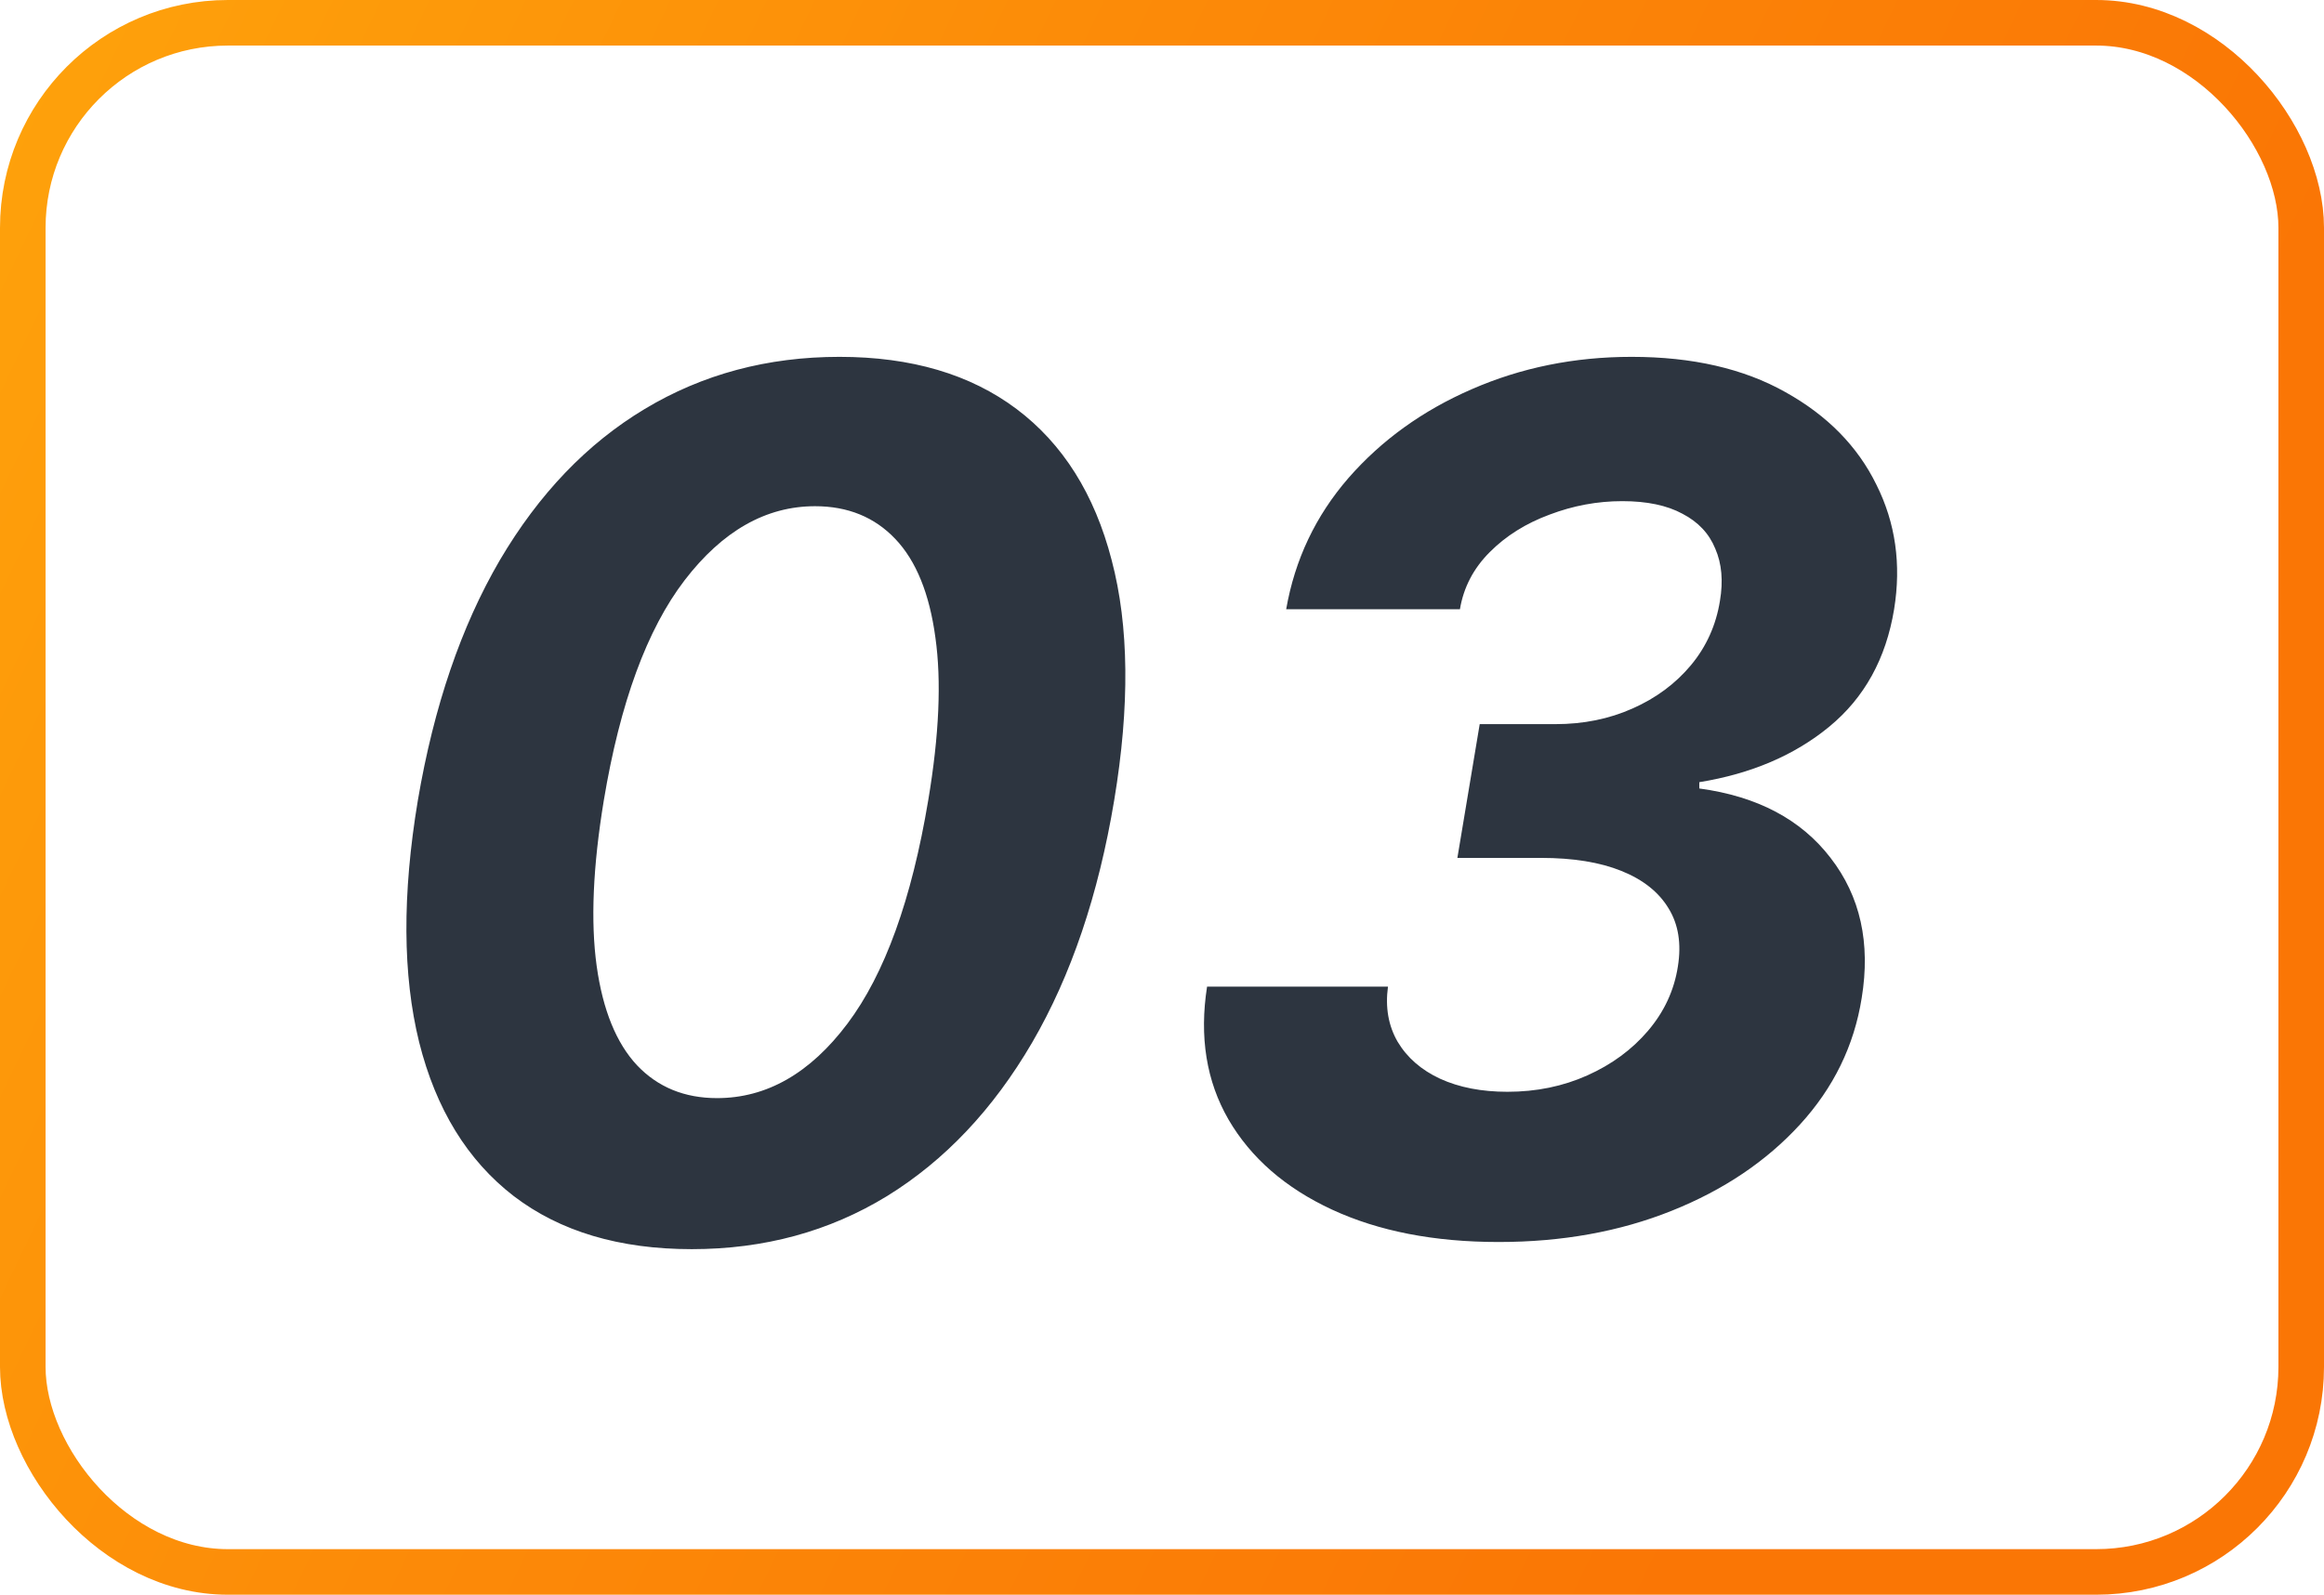
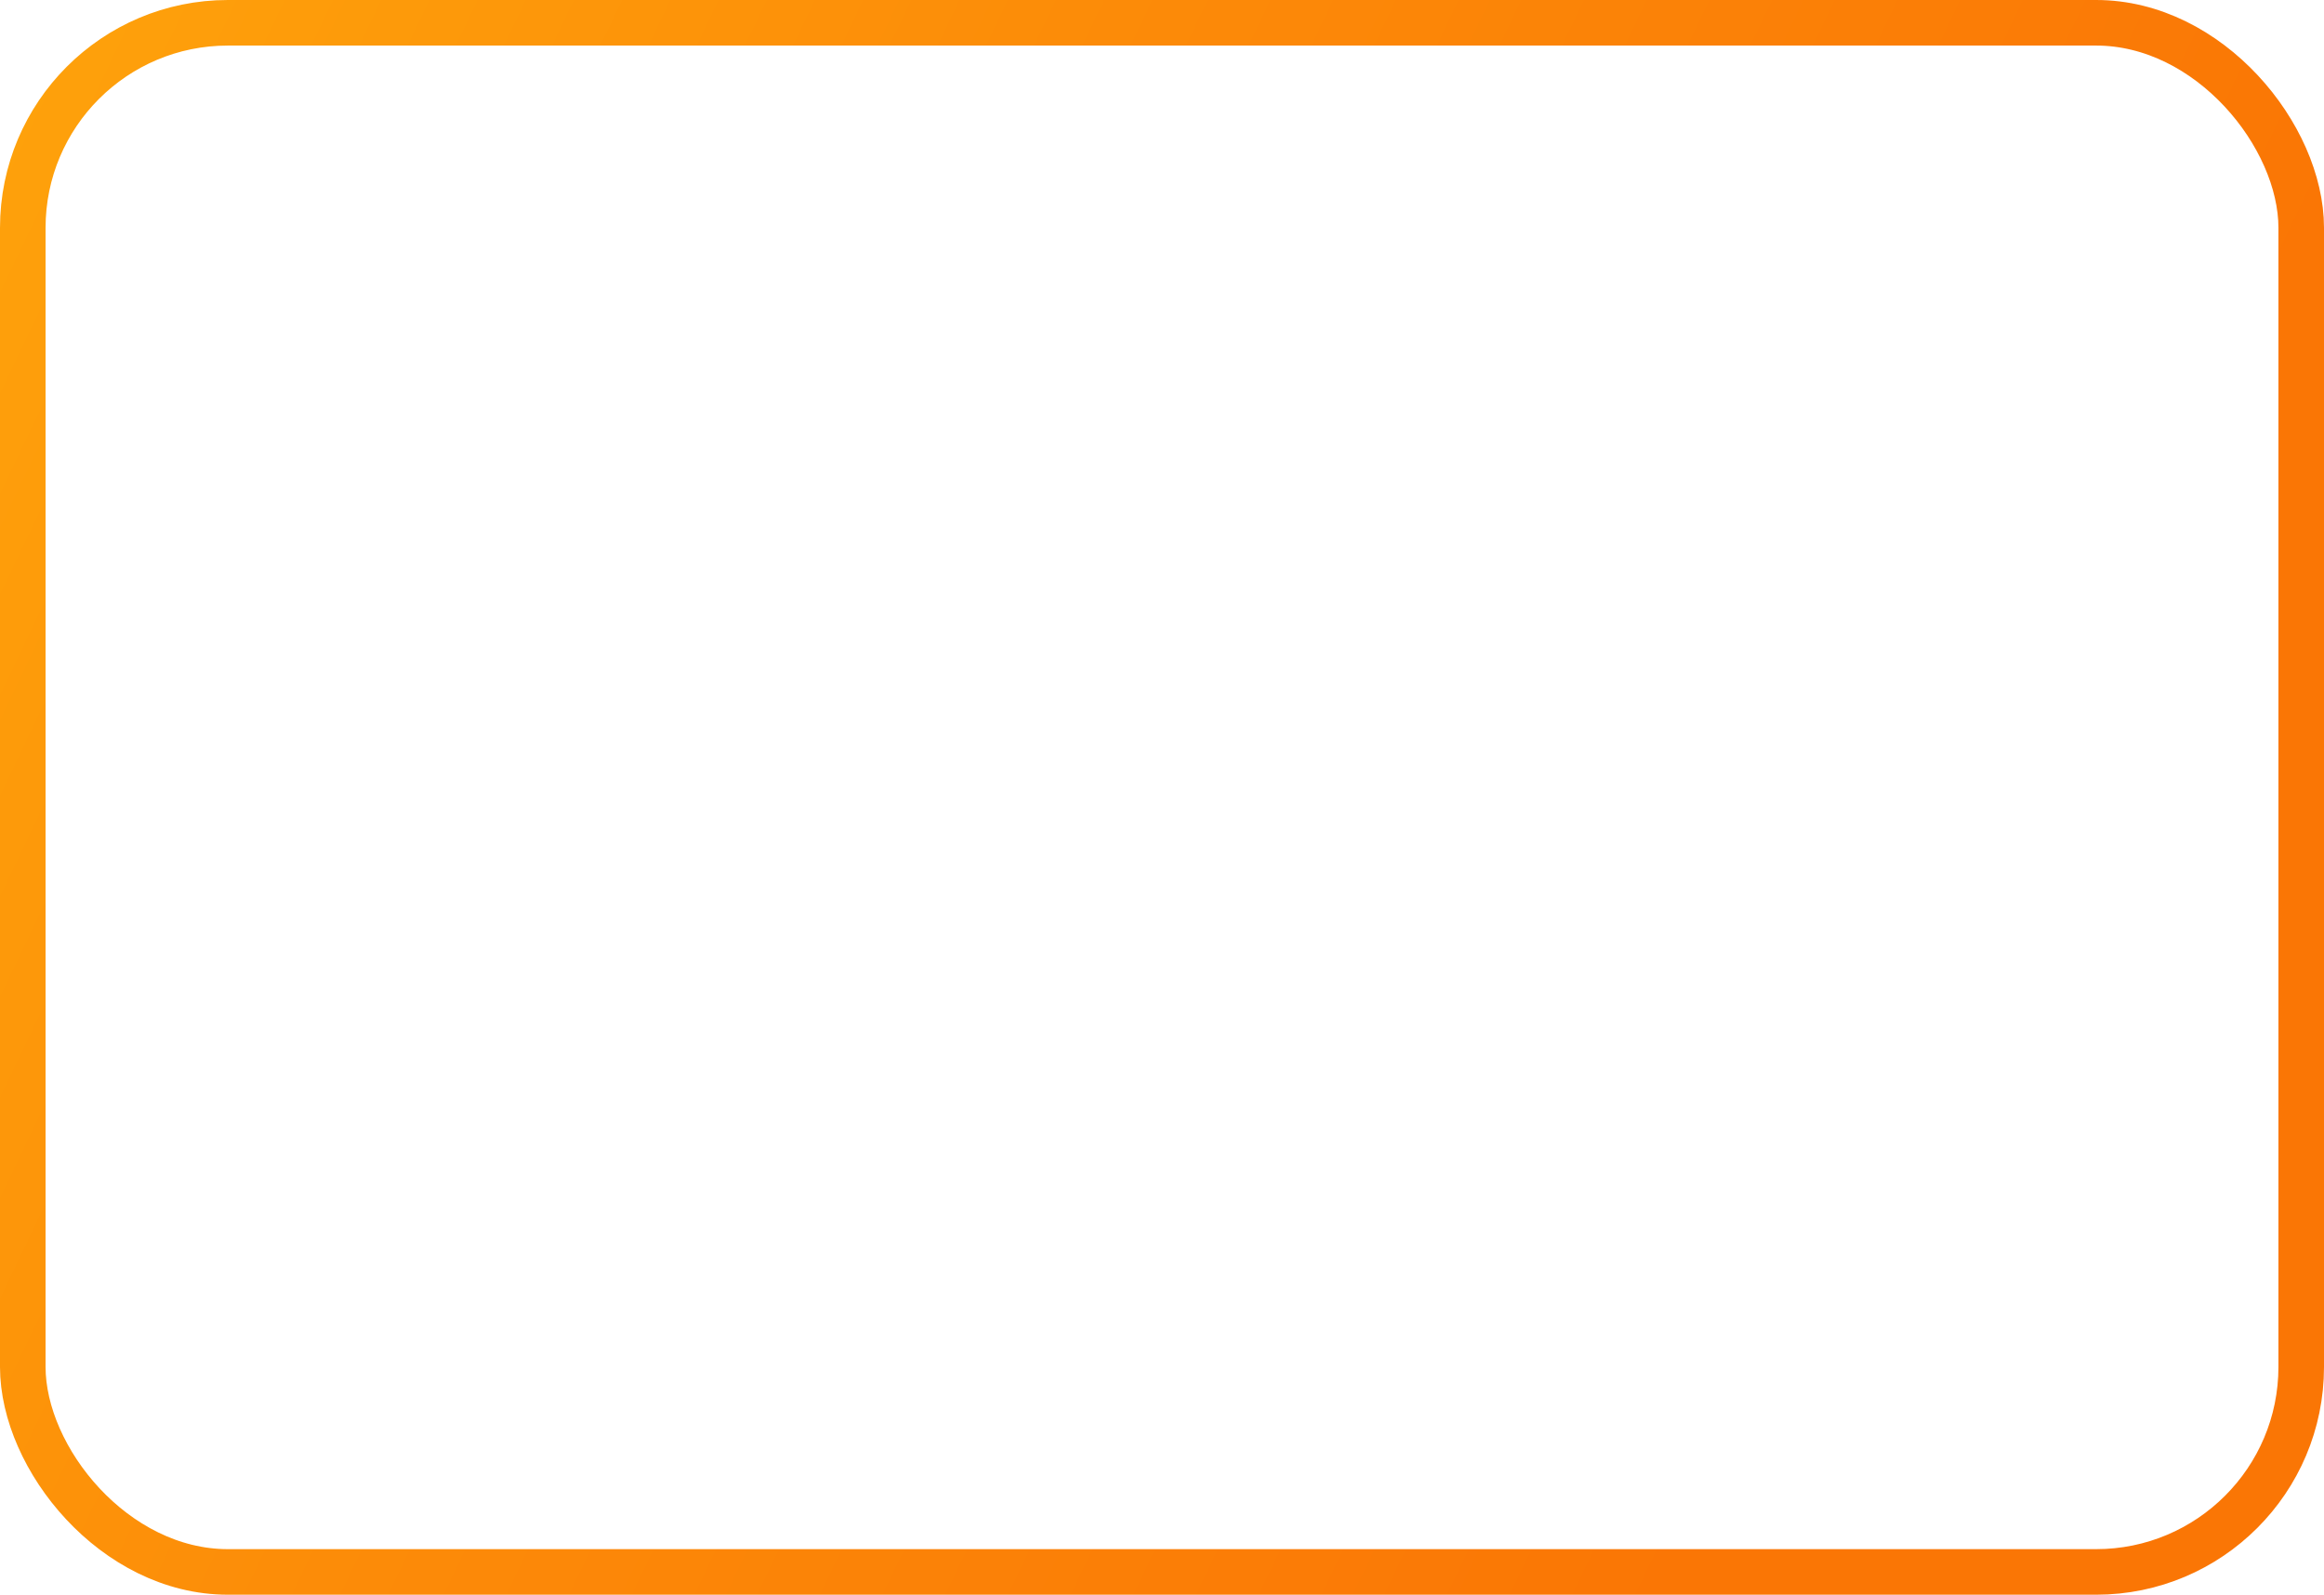
<svg xmlns="http://www.w3.org/2000/svg" width="51" height="35" viewBox="0 0 51 35" fill="none">
  <rect x="0.5" y="0.5" width="50" height="34" rx="4.5" stroke="url(#paint0_linear_107_17073)" />
-   <path d="M15.181 27.416C13.593 27.416 12.291 27.028 11.275 26.252C10.26 25.47 9.567 24.344 9.198 22.873C8.835 21.402 8.825 19.632 9.17 17.564C9.521 15.502 10.121 13.745 10.97 12.292C11.826 10.839 12.885 9.734 14.147 8.977C15.415 8.214 16.84 7.832 18.422 7.832C19.997 7.832 21.293 8.214 22.309 8.977C23.324 9.741 24.02 10.845 24.395 12.292C24.777 13.738 24.795 15.496 24.451 17.564C24.106 19.638 23.506 21.411 22.65 22.882C21.795 24.347 20.733 25.47 19.465 26.252C18.197 27.028 16.769 27.416 15.181 27.416ZM15.735 24.101C16.824 24.101 17.778 23.556 18.597 22.467C19.416 21.377 20.006 19.743 20.37 17.564C20.61 16.136 20.662 14.945 20.527 13.991C20.397 13.03 20.105 12.31 19.649 11.83C19.194 11.35 18.606 11.11 17.886 11.11C16.809 11.11 15.855 11.652 15.024 12.735C14.199 13.812 13.608 15.422 13.251 17.564C13.011 19.017 12.959 20.229 13.094 21.202C13.229 22.168 13.525 22.894 13.98 23.381C14.436 23.861 15.021 24.101 15.735 24.101ZM32.887 27.259C31.471 27.259 30.253 27.021 29.231 26.548C28.209 26.074 27.452 25.415 26.96 24.572C26.473 23.729 26.317 22.756 26.489 21.654H30.459C30.397 22.11 30.468 22.513 30.671 22.864C30.881 23.215 31.192 23.485 31.604 23.676C32.022 23.867 32.515 23.962 33.081 23.962C33.715 23.962 34.3 23.842 34.835 23.602C35.371 23.362 35.814 23.036 36.165 22.624C36.522 22.205 36.74 21.734 36.821 21.211C36.901 20.712 36.833 20.288 36.617 19.937C36.402 19.58 36.057 19.306 35.583 19.115C35.109 18.924 34.522 18.829 33.82 18.829H31.982L32.472 15.893H34.134C34.749 15.893 35.312 15.779 35.823 15.551C36.34 15.323 36.768 15.006 37.107 14.6C37.445 14.194 37.658 13.723 37.744 13.188C37.818 12.751 37.784 12.369 37.642 12.043C37.507 11.71 37.267 11.455 36.922 11.276C36.584 11.092 36.143 10.999 35.602 10.999C35.054 10.999 34.522 11.098 34.004 11.295C33.487 11.486 33.05 11.759 32.693 12.117C32.336 12.473 32.118 12.892 32.038 13.372H28.225C28.415 12.283 28.871 11.322 29.591 10.492C30.317 9.661 31.219 9.011 32.296 8.543C33.38 8.069 34.549 7.832 35.805 7.832C37.141 7.832 38.267 8.091 39.184 8.608C40.101 9.119 40.766 9.796 41.178 10.639C41.597 11.476 41.726 12.387 41.566 13.372C41.388 14.456 40.914 15.314 40.144 15.948C39.381 16.576 38.43 16.982 37.291 17.167V17.305C38.566 17.478 39.526 17.986 40.172 18.829C40.825 19.672 41.052 20.697 40.855 21.903C40.689 22.95 40.237 23.876 39.498 24.683C38.759 25.489 37.821 26.12 36.682 26.575C35.543 27.031 34.278 27.259 32.887 27.259Z" fill="#2D3540" />
  <defs>
    <linearGradient id="paint0_linear_107_17073" x1="1.488" y1="4.59012e-06" x2="60.547" y2="28.293" gradientUnits="userSpaceOnUse">
      <stop stop-color="#FEA10B" />
      <stop offset="0.335" stop-color="#FC8A08" />
      <stop offset="0.714" stop-color="#FA7605" />
    </linearGradient>
  </defs>
</svg>